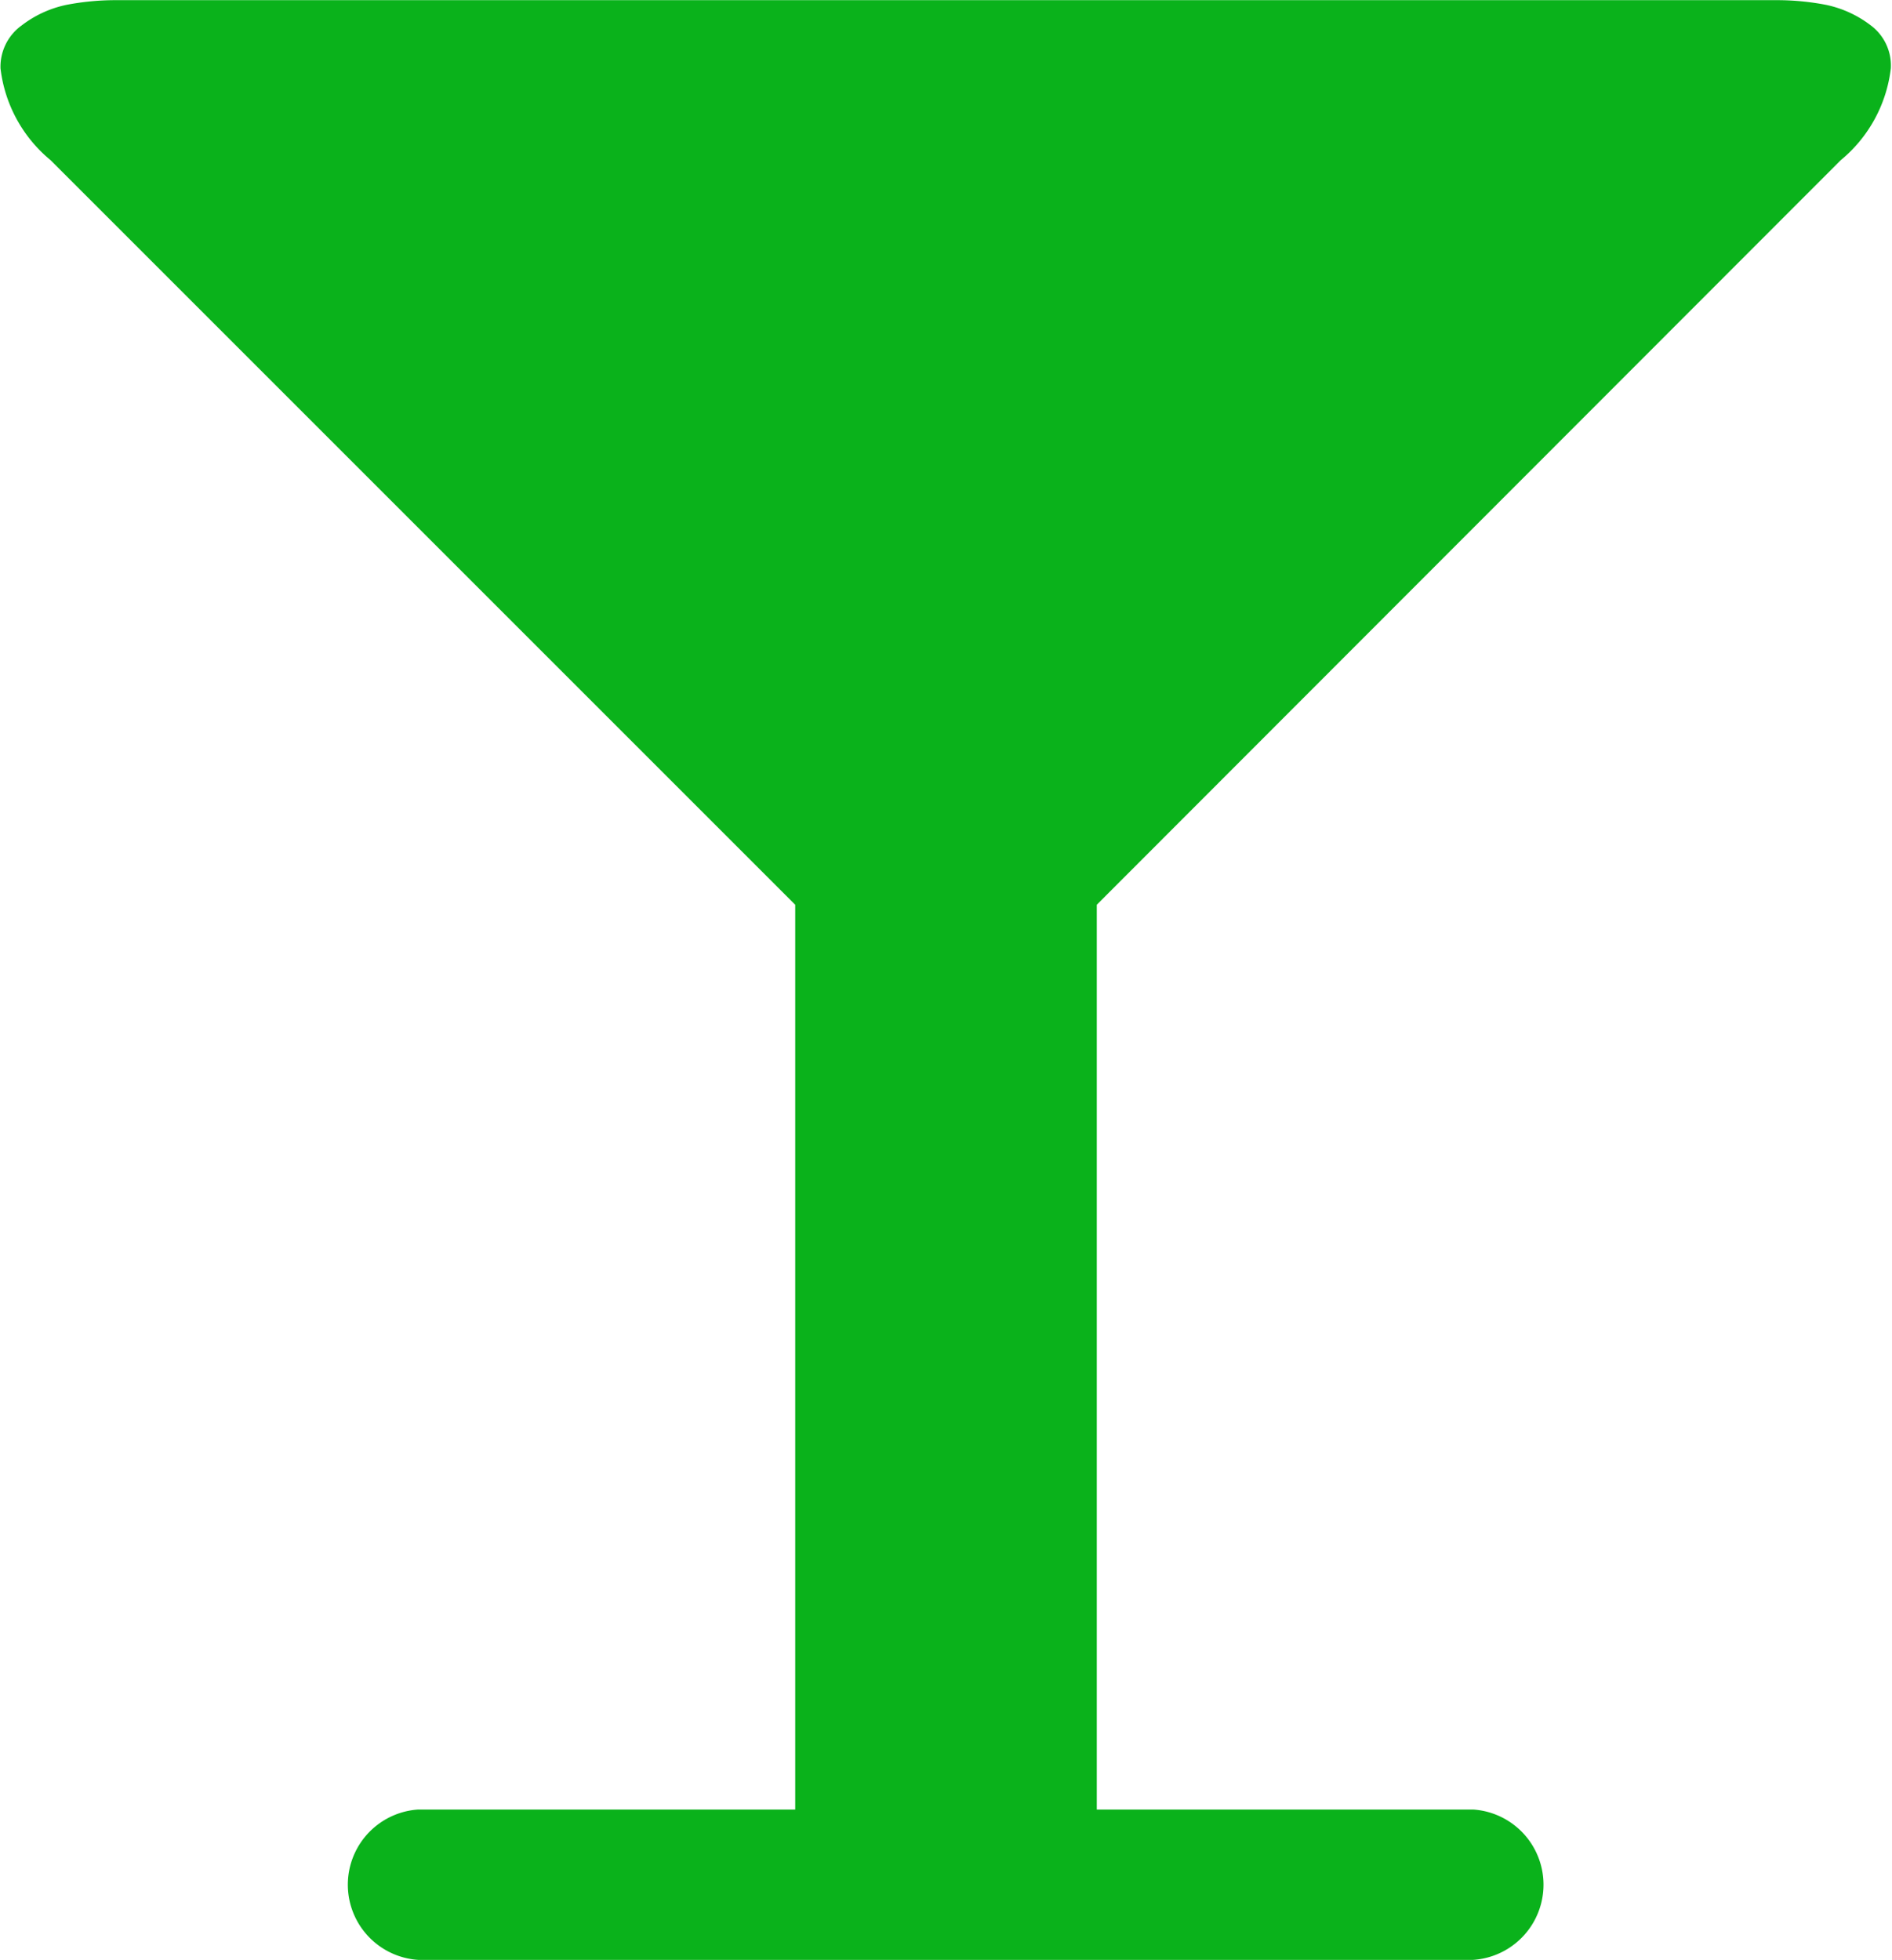
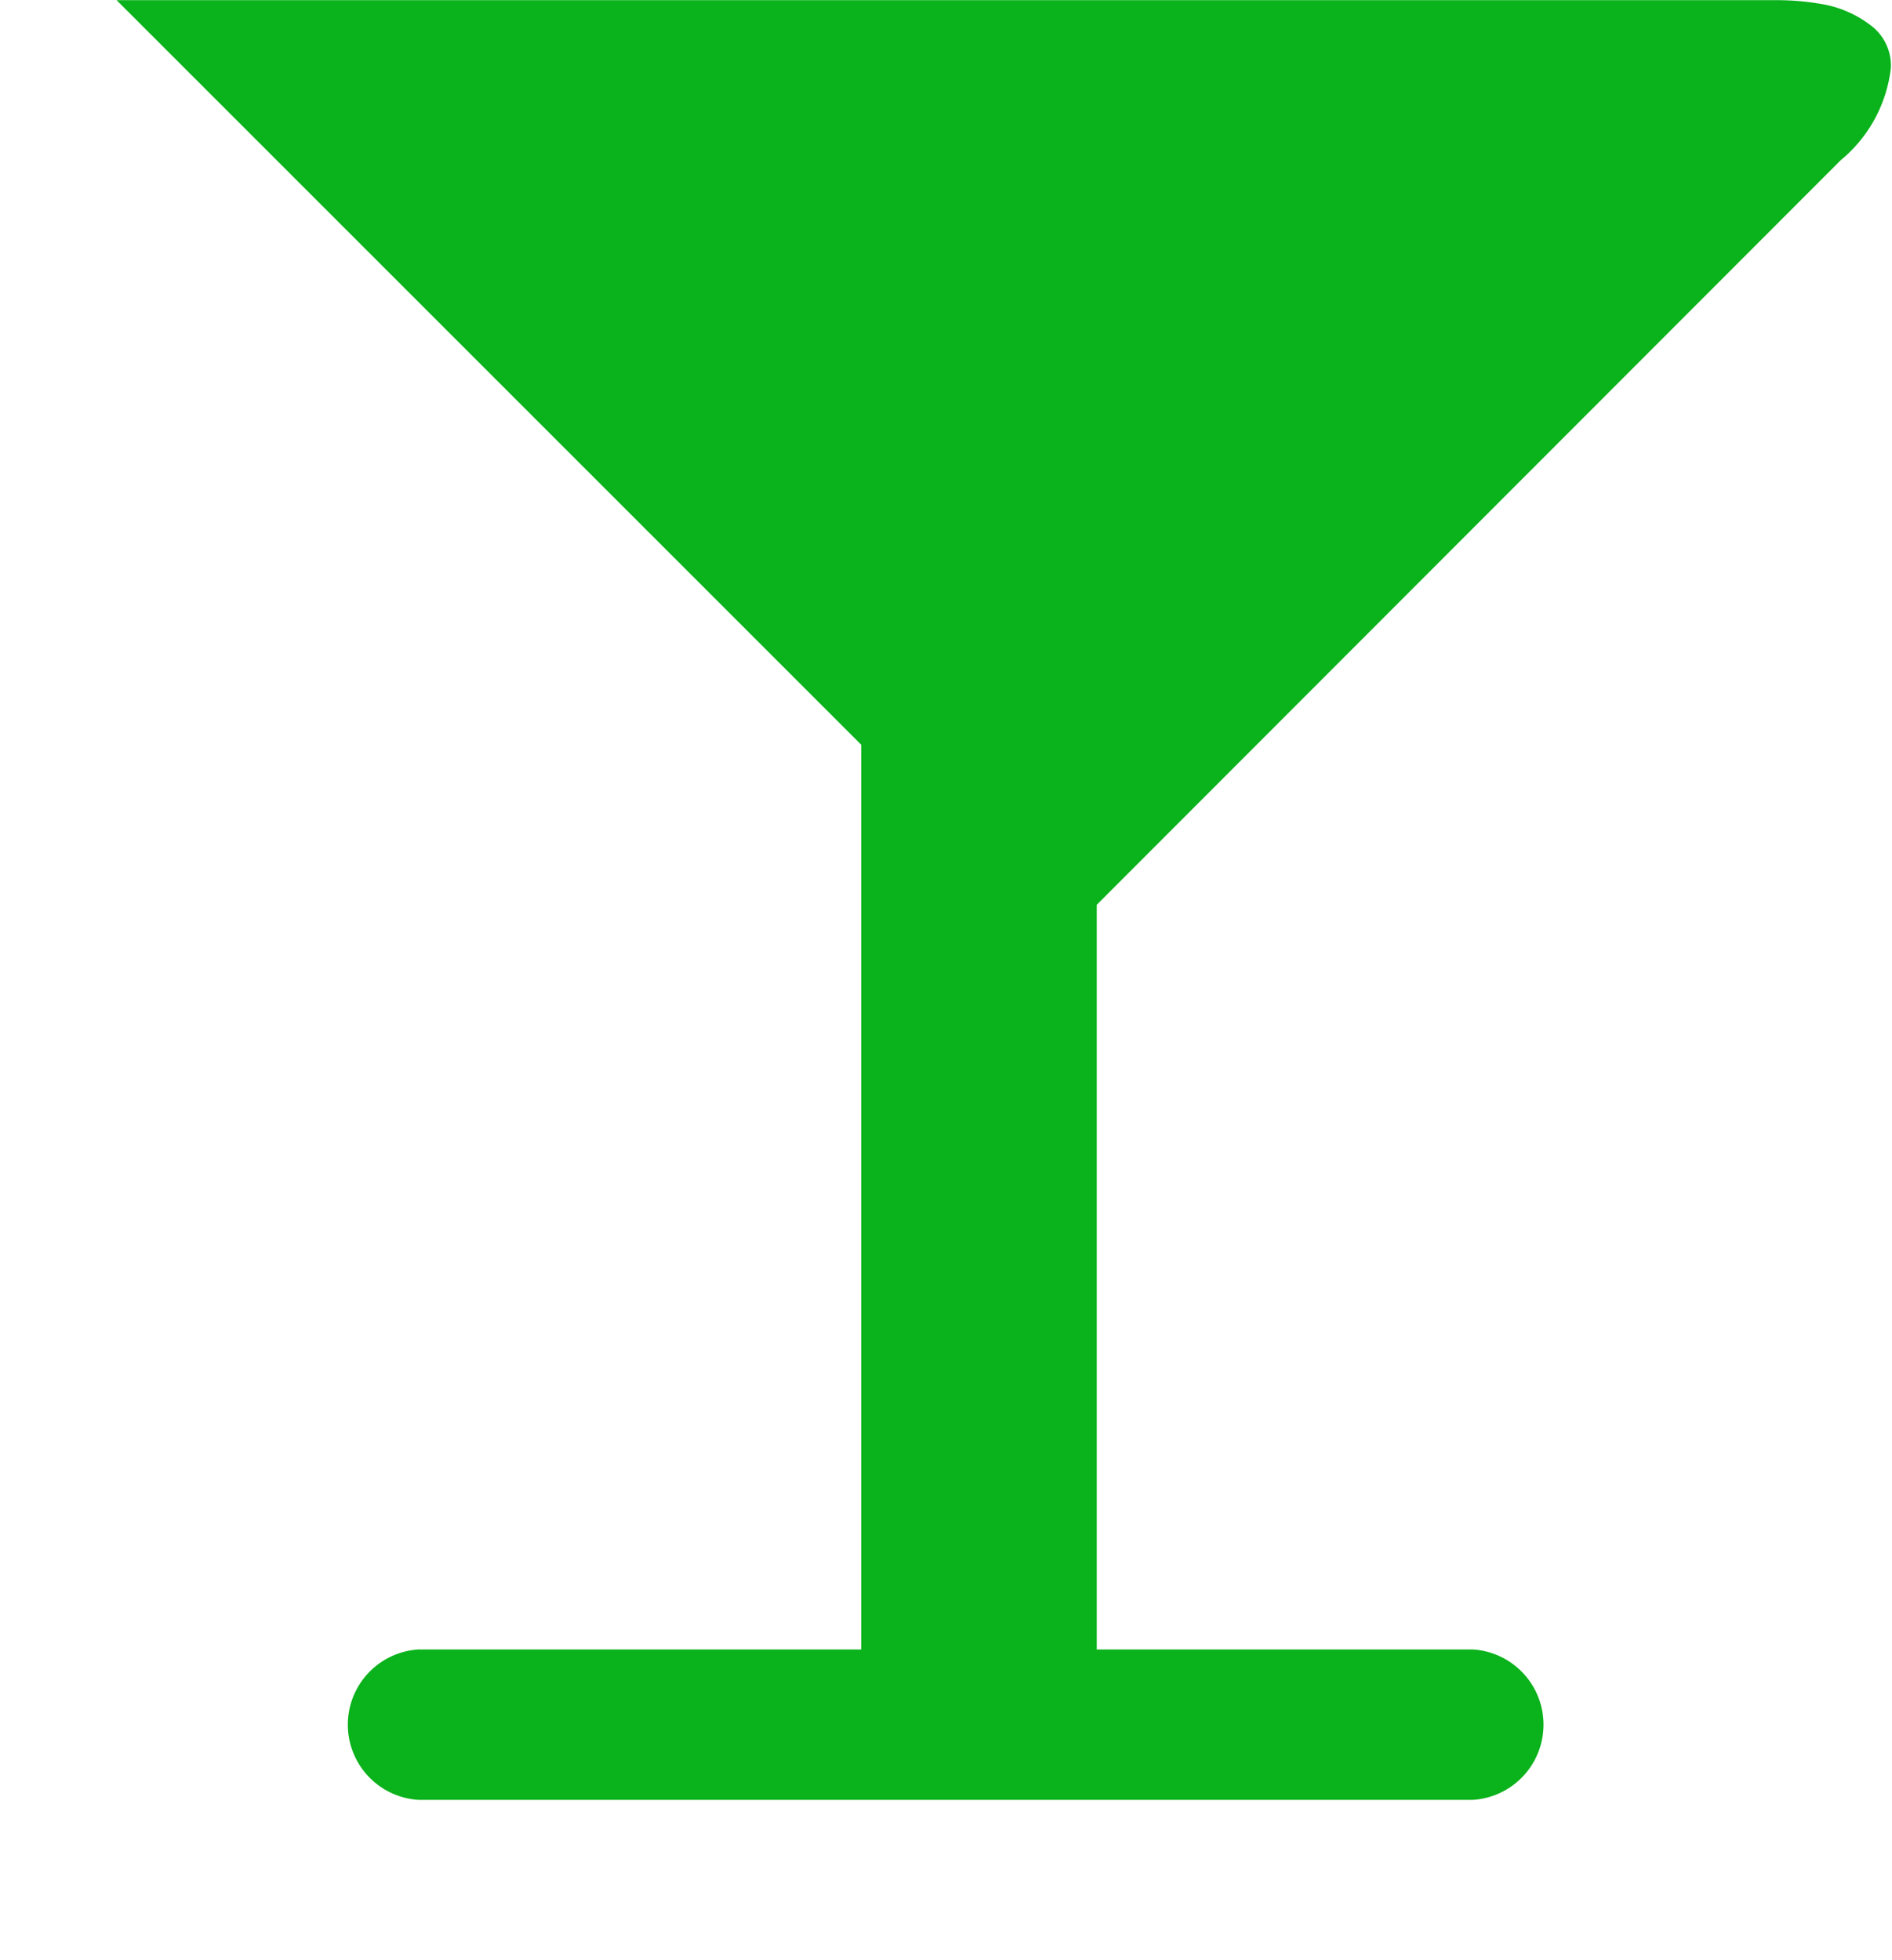
<svg xmlns="http://www.w3.org/2000/svg" width="11.325" height="11.734" viewBox="0 0 11.325 11.734">
  <g id="drink" transform="translate(-8.282)">
-     <path id="Path_10" data-name="Path 10" d="M19.3.959a.839.839,0,0,0,.3-.55A.3.3,0,0,0,19.48.152a.663.663,0,0,0-.268-.123,1.548,1.548,0,0,0-.3-.028H8.98a1.548,1.548,0,0,0-.3.028.661.661,0,0,0-.268.123.305.305,0,0,0-.127.257.839.839,0,0,0,.3.55l4.457,4.457v5.416H10.785a.451.451,0,0,0,0,.9H17.1a.451.451,0,0,0,0-.9H14.847V5.416Z" transform="translate(0 0)" fill="#0ab21b" />
+     <path id="Path_10" data-name="Path 10" d="M19.3.959a.839.839,0,0,0,.3-.55A.3.3,0,0,0,19.48.152a.663.663,0,0,0-.268-.123,1.548,1.548,0,0,0-.3-.028H8.98l4.457,4.457v5.416H10.785a.451.451,0,0,0,0,.9H17.1a.451.451,0,0,0,0-.9H14.847V5.416Z" transform="translate(0 0)" fill="#0ab21b" />
  </g>
</svg>